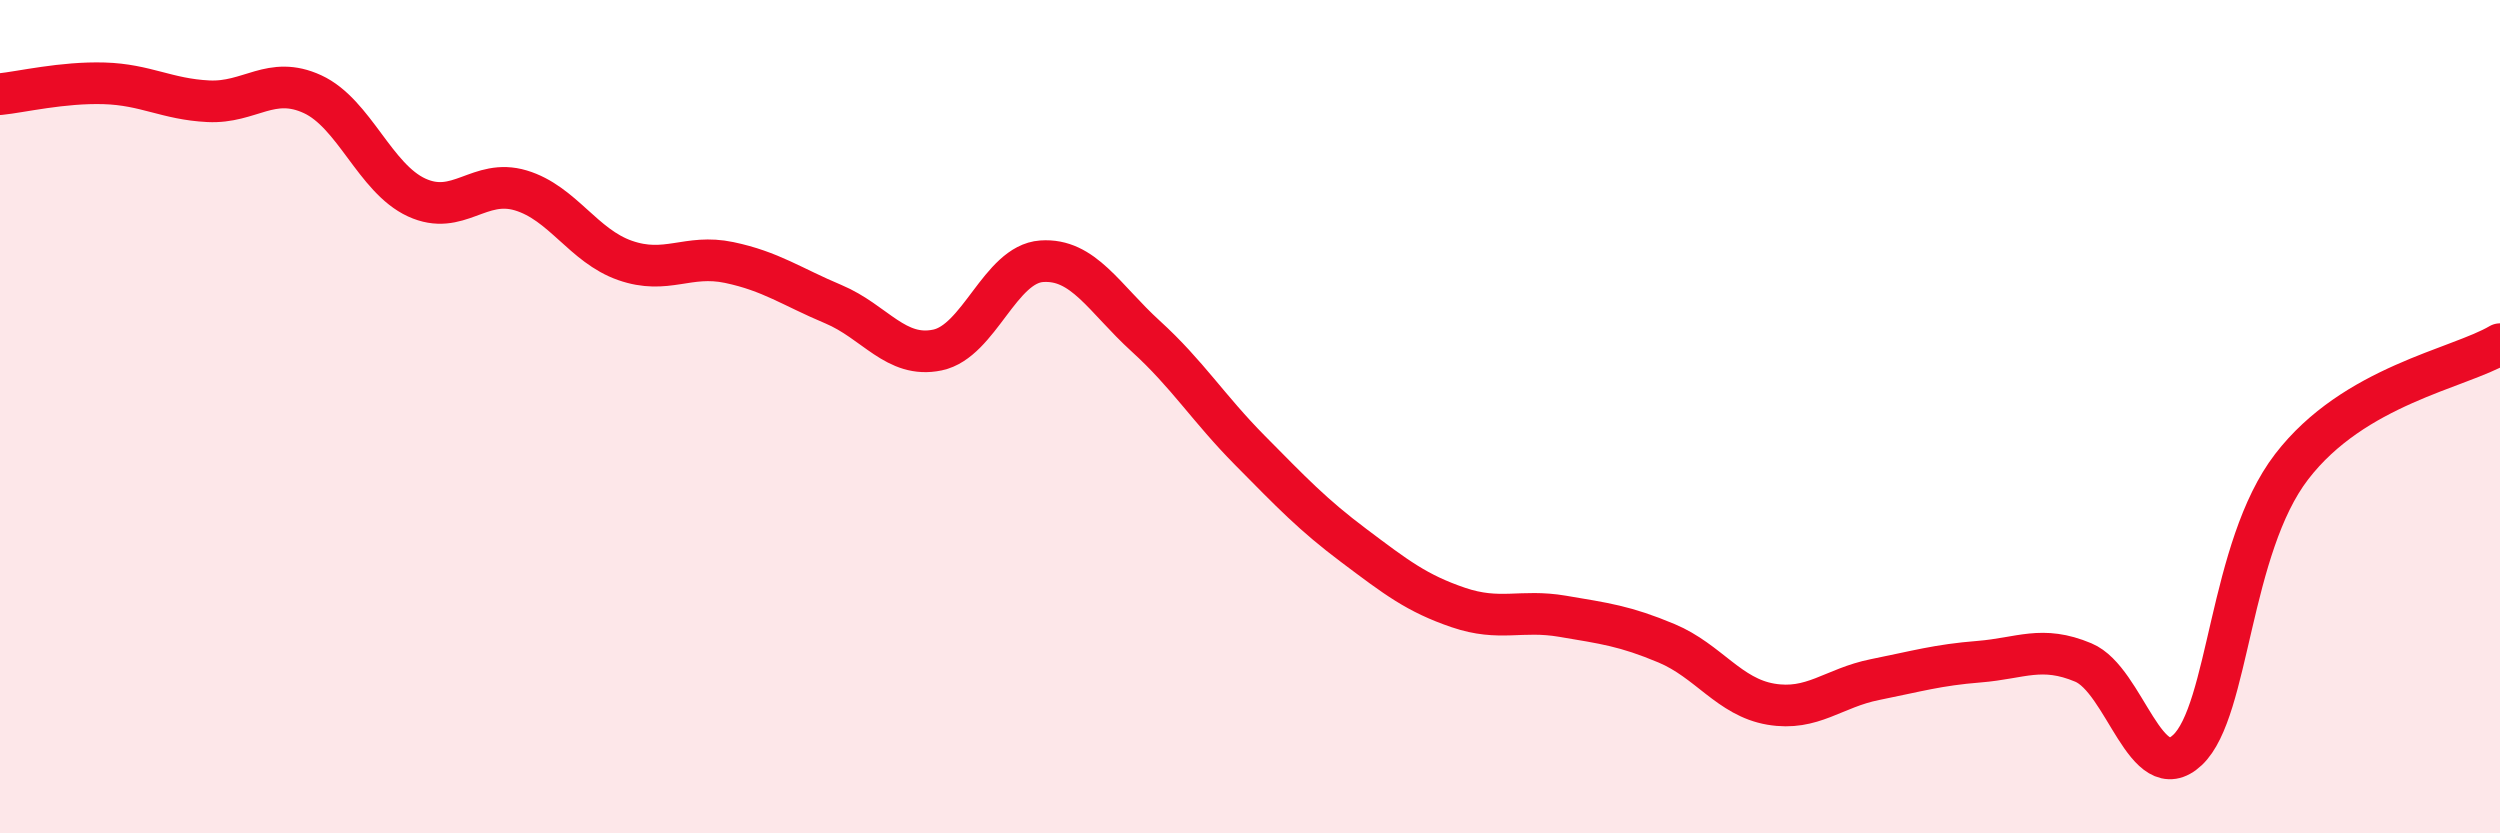
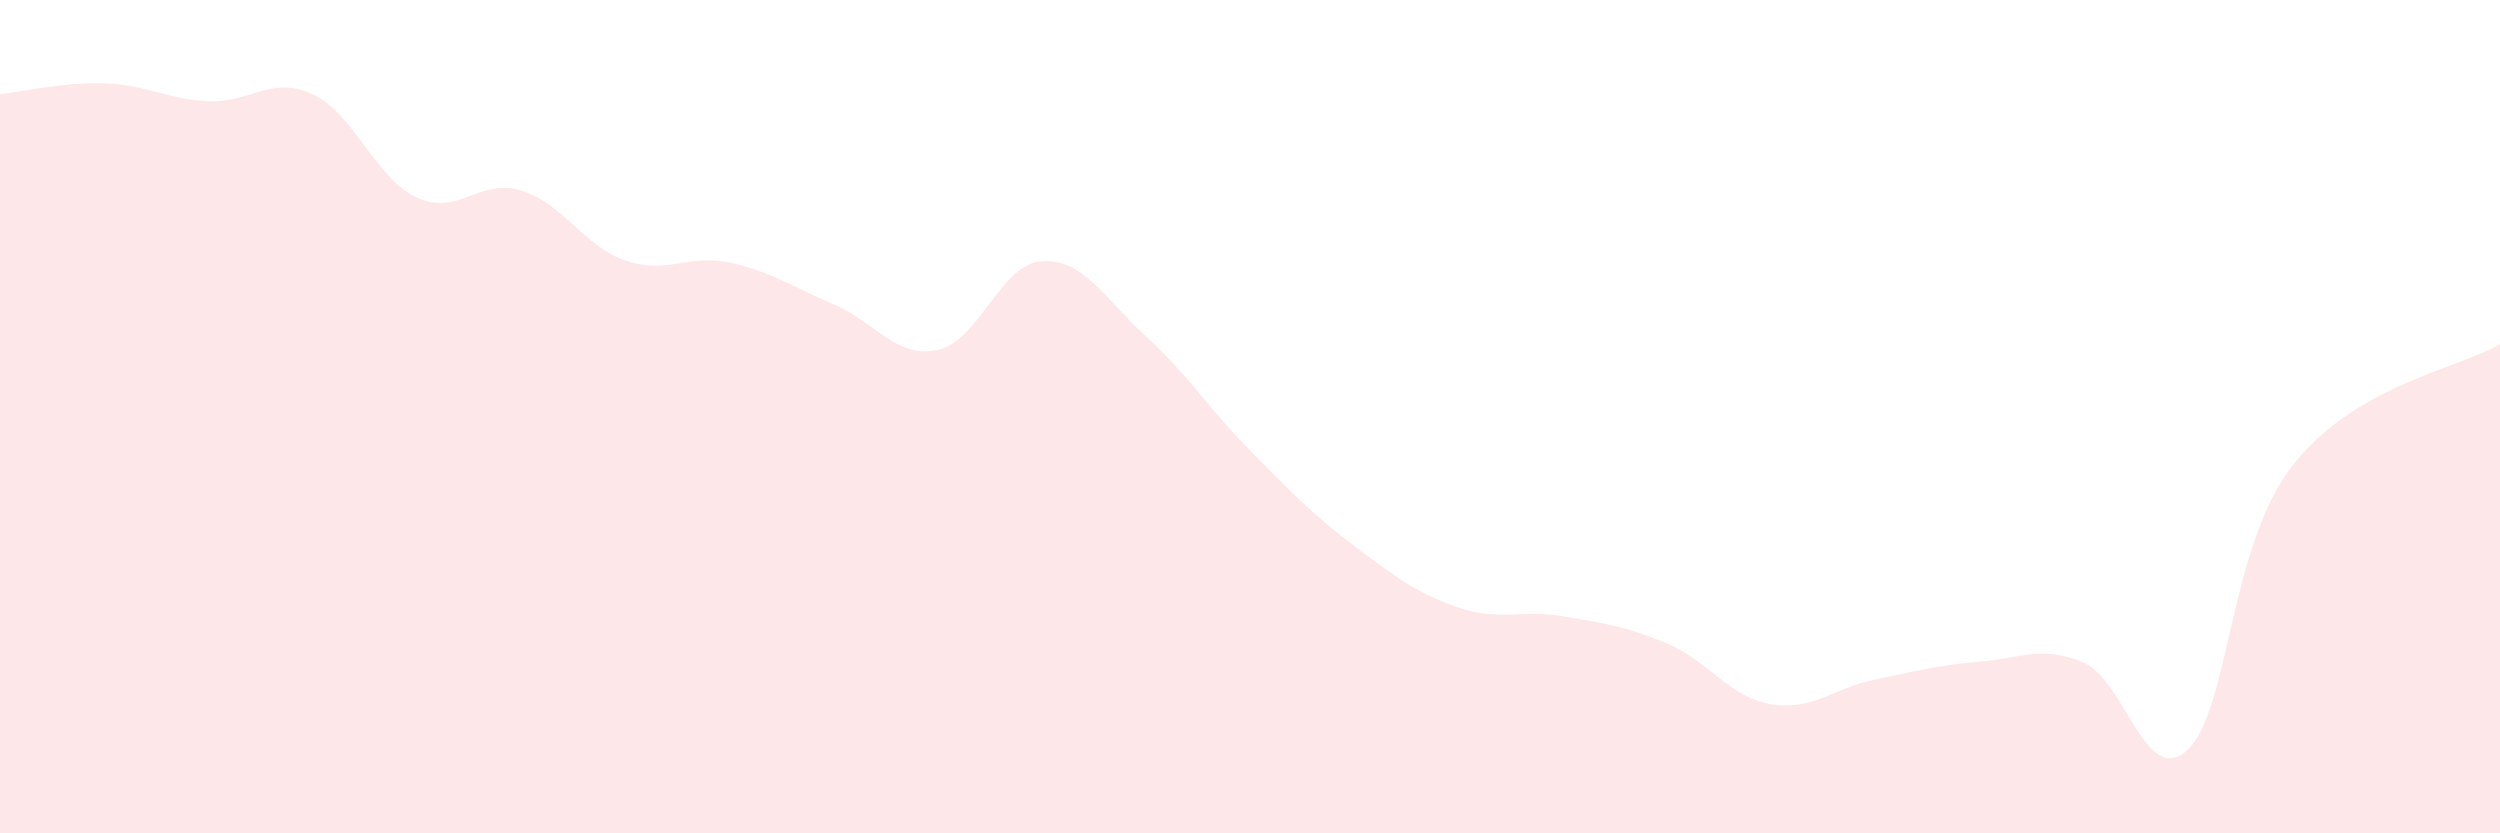
<svg xmlns="http://www.w3.org/2000/svg" width="60" height="20" viewBox="0 0 60 20">
  <path d="M 0,2.26 C 0.5,2.21 1.5,1.97 2.5,2 C 3.5,2.03 4,2.38 5,2.43 C 6,2.48 6.5,1.8 7.5,2.26 C 8.5,2.72 9,4.28 10,4.74 C 11,5.2 11.5,4.27 12.5,4.57 C 13.5,4.87 14,5.9 15,6.25 C 16,6.6 16.5,6.09 17.5,6.3 C 18.5,6.51 19,6.88 20,7.3 C 21,7.72 21.5,8.61 22.5,8.4 C 23.5,8.19 24,6.34 25,6.27 C 26,6.2 26.5,7.16 27.5,8.07 C 28.5,8.98 29,9.8 30,10.81 C 31,11.82 31.5,12.35 32.5,13.1 C 33.5,13.85 34,14.24 35,14.58 C 36,14.92 36.5,14.62 37.5,14.79 C 38.5,14.96 39,15.02 40,15.44 C 41,15.86 41.5,16.73 42.5,16.9 C 43.5,17.07 44,16.51 45,16.31 C 46,16.11 46.5,15.96 47.5,15.88 C 48.5,15.8 49,15.48 50,15.9 C 51,16.32 51.5,18.94 52.5,18 C 53.5,17.06 53.5,13.15 55,11.2 C 56.5,9.25 59,8.85 60,8.26L60 20L0 20Z" fill="#EB0A25" opacity="0.1" stroke-linecap="round" stroke-linejoin="round" />
-   <path d="M 0,2.26 C 0.5,2.21 1.5,1.97 2.5,2 C 3.5,2.03 4,2.38 5,2.43 C 6,2.48 6.5,1.8 7.5,2.26 C 8.5,2.72 9,4.28 10,4.74 C 11,5.2 11.5,4.27 12.5,4.57 C 13.5,4.87 14,5.9 15,6.25 C 16,6.6 16.5,6.09 17.5,6.3 C 18.5,6.51 19,6.88 20,7.3 C 21,7.72 21.5,8.61 22.5,8.4 C 23.5,8.19 24,6.34 25,6.27 C 26,6.2 26.5,7.16 27.5,8.07 C 28.5,8.98 29,9.8 30,10.81 C 31,11.82 31.5,12.35 32.5,13.1 C 33.5,13.85 34,14.24 35,14.58 C 36,14.92 36.5,14.62 37.5,14.79 C 38.5,14.96 39,15.02 40,15.44 C 41,15.86 41.5,16.73 42.5,16.9 C 43.5,17.07 44,16.51 45,16.31 C 46,16.11 46.5,15.96 47.5,15.88 C 48.5,15.8 49,15.48 50,15.9 C 51,16.32 51.5,18.94 52.5,18 C 53.5,17.06 53.5,13.15 55,11.2 C 56.5,9.25 59,8.85 60,8.26" stroke="#EB0A25" stroke-width="1" fill="none" stroke-linecap="round" stroke-linejoin="round" />
</svg>